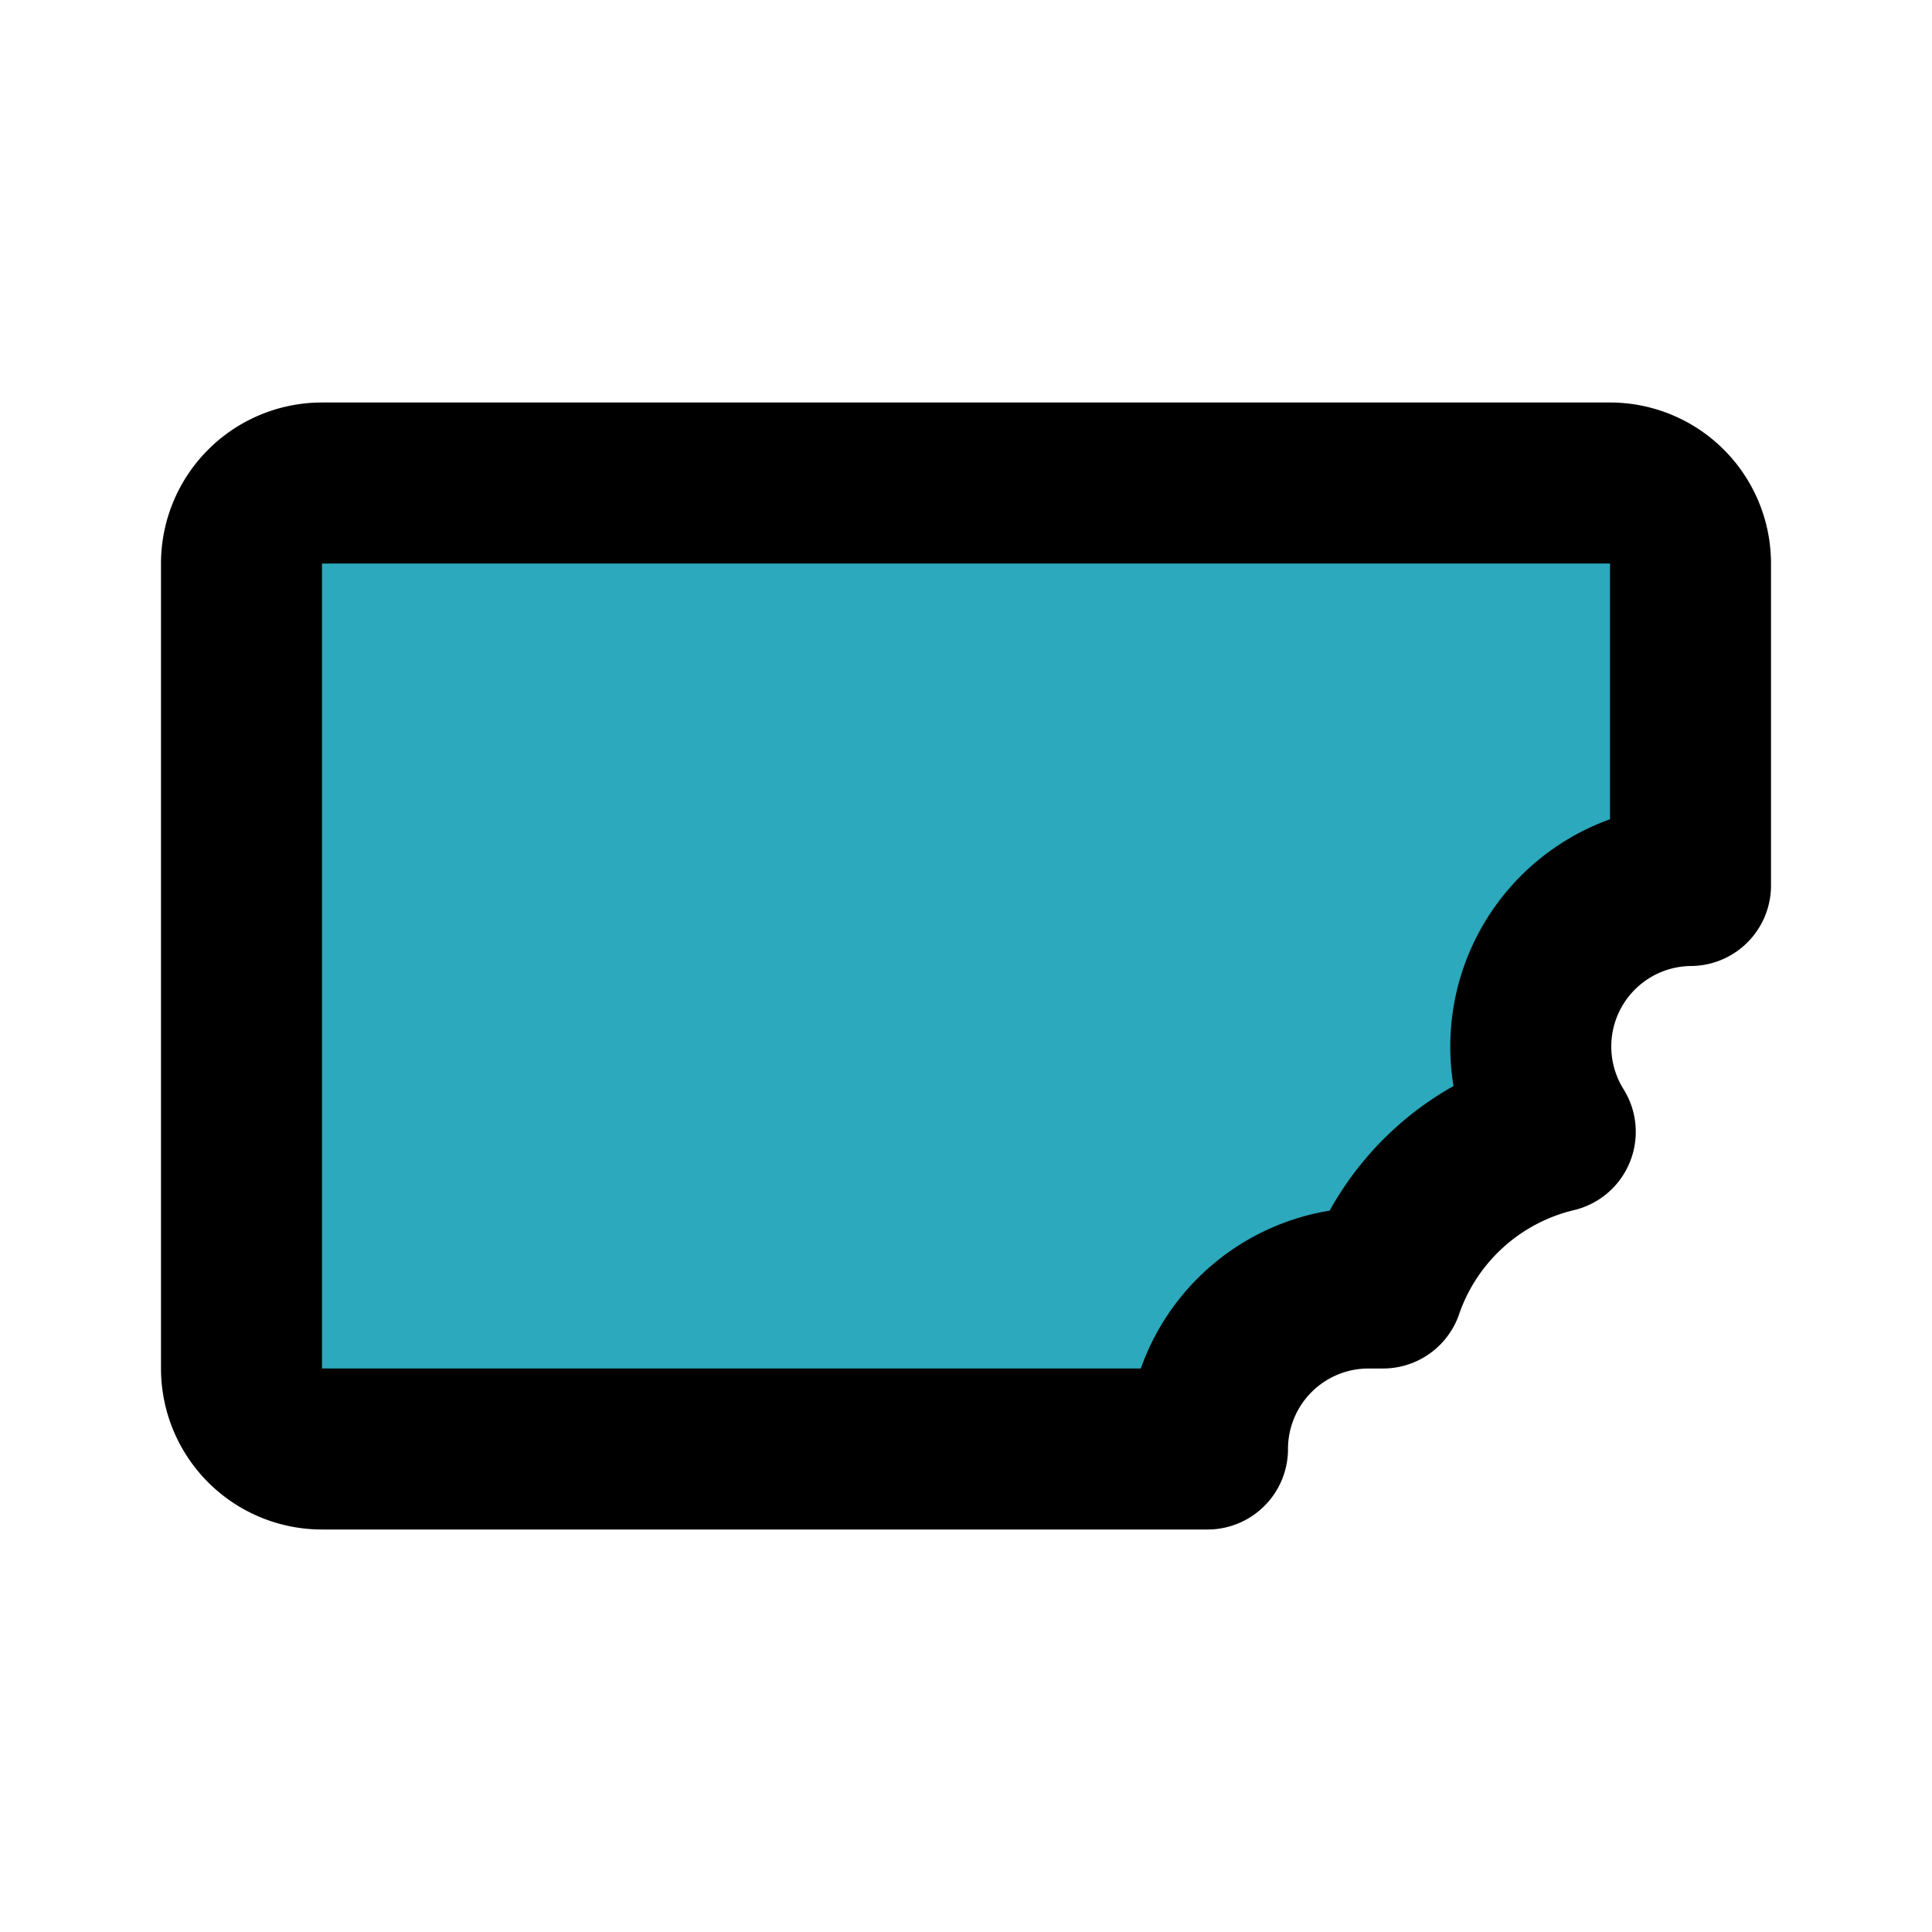
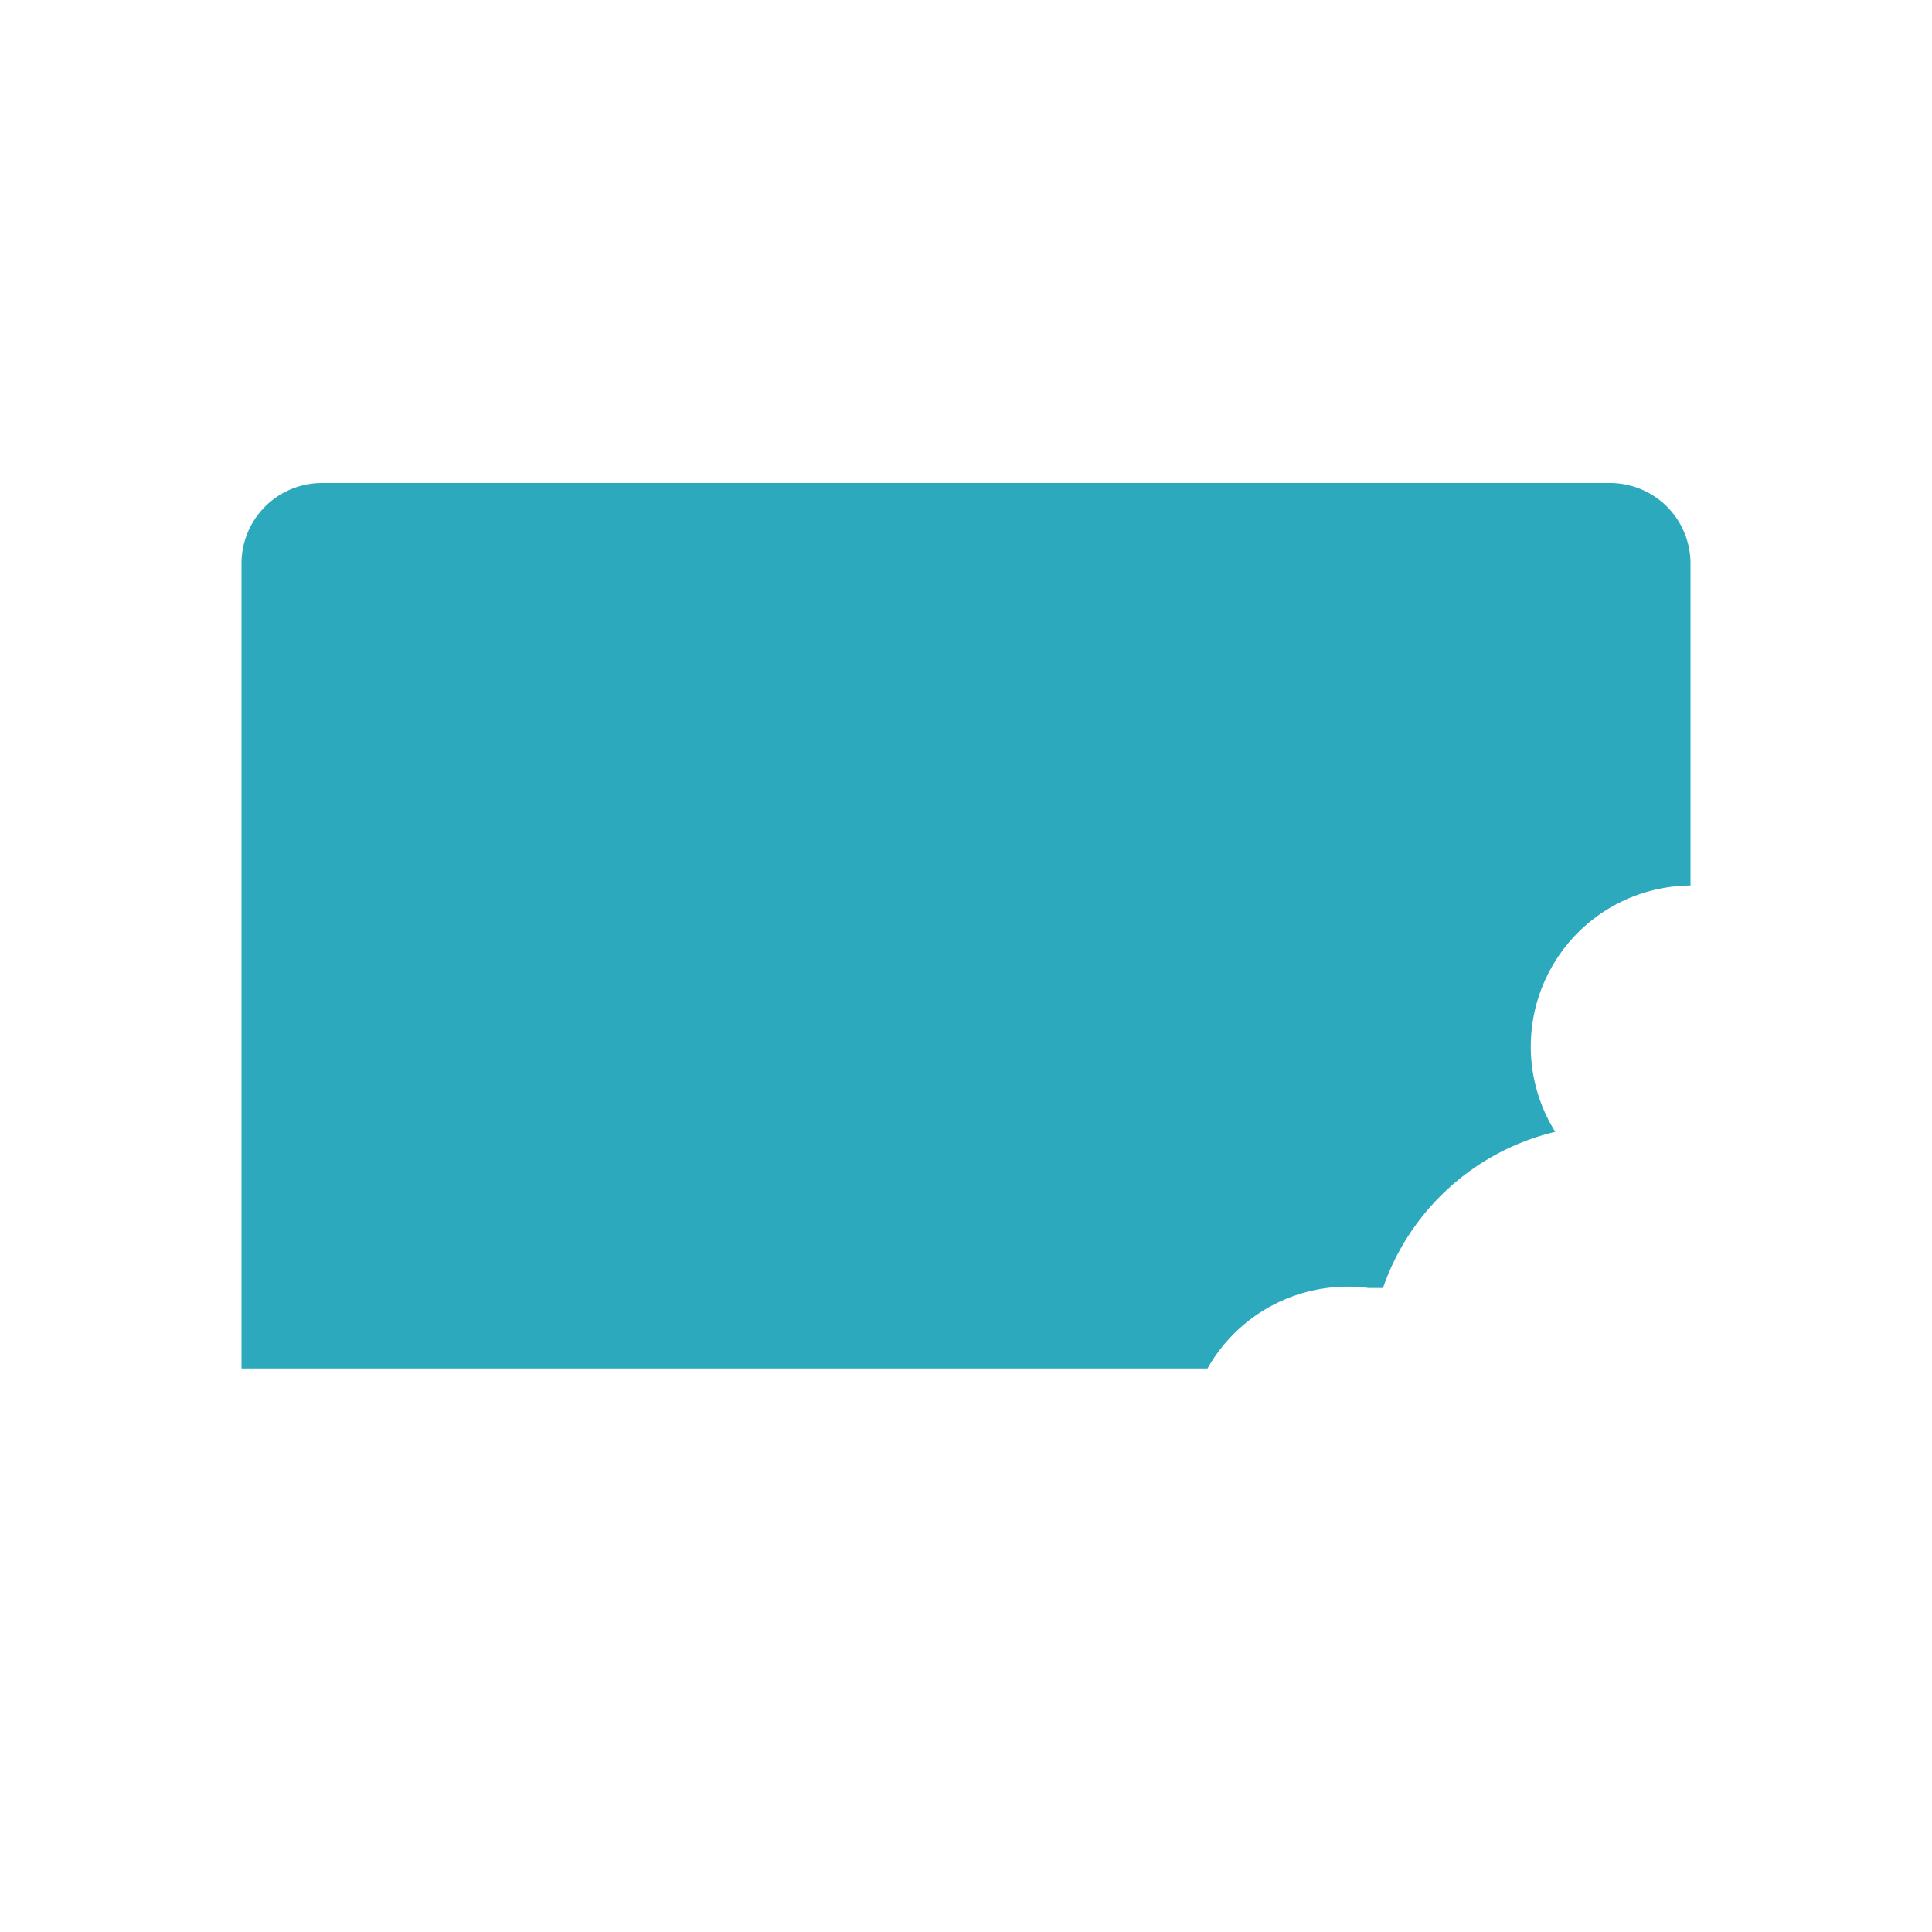
<svg xmlns="http://www.w3.org/2000/svg" fill="#000000" width="800px" height="800px" viewBox="0 0 24 24" id="chocolate-4" data-name="Flat Line" class="icon flat-line">
-   <path id="secondary" d="M17,16l.18,0a3,3,0,0,1,2.14-1.94A2,2,0,0,1,21,11V7a1,1,0,0,0-1-1H4A1,1,0,0,0,3,7V17a1,1,0,0,0,1,1H15A2,2,0,0,1,17,16Z" style="fill: rgb(44, 169, 188); stroke-width: 2;" />
-   <path id="primary" d="M17,16l.18,0a3,3,0,0,1,2.14-1.94A2,2,0,0,1,21,11V7a1,1,0,0,0-1-1H4A1,1,0,0,0,3,7V17a1,1,0,0,0,1,1H15A2,2,0,0,1,17,16Z" style="fill: none; stroke: rgb(0, 0, 0); stroke-linecap: round; stroke-linejoin: round; stroke-width: 2;" />
+   <path id="secondary" d="M17,16l.18,0a3,3,0,0,1,2.14-1.94A2,2,0,0,1,21,11V7a1,1,0,0,0-1-1H4A1,1,0,0,0,3,7V17H15A2,2,0,0,1,17,16Z" style="fill: rgb(44, 169, 188); stroke-width: 2;" />
</svg>